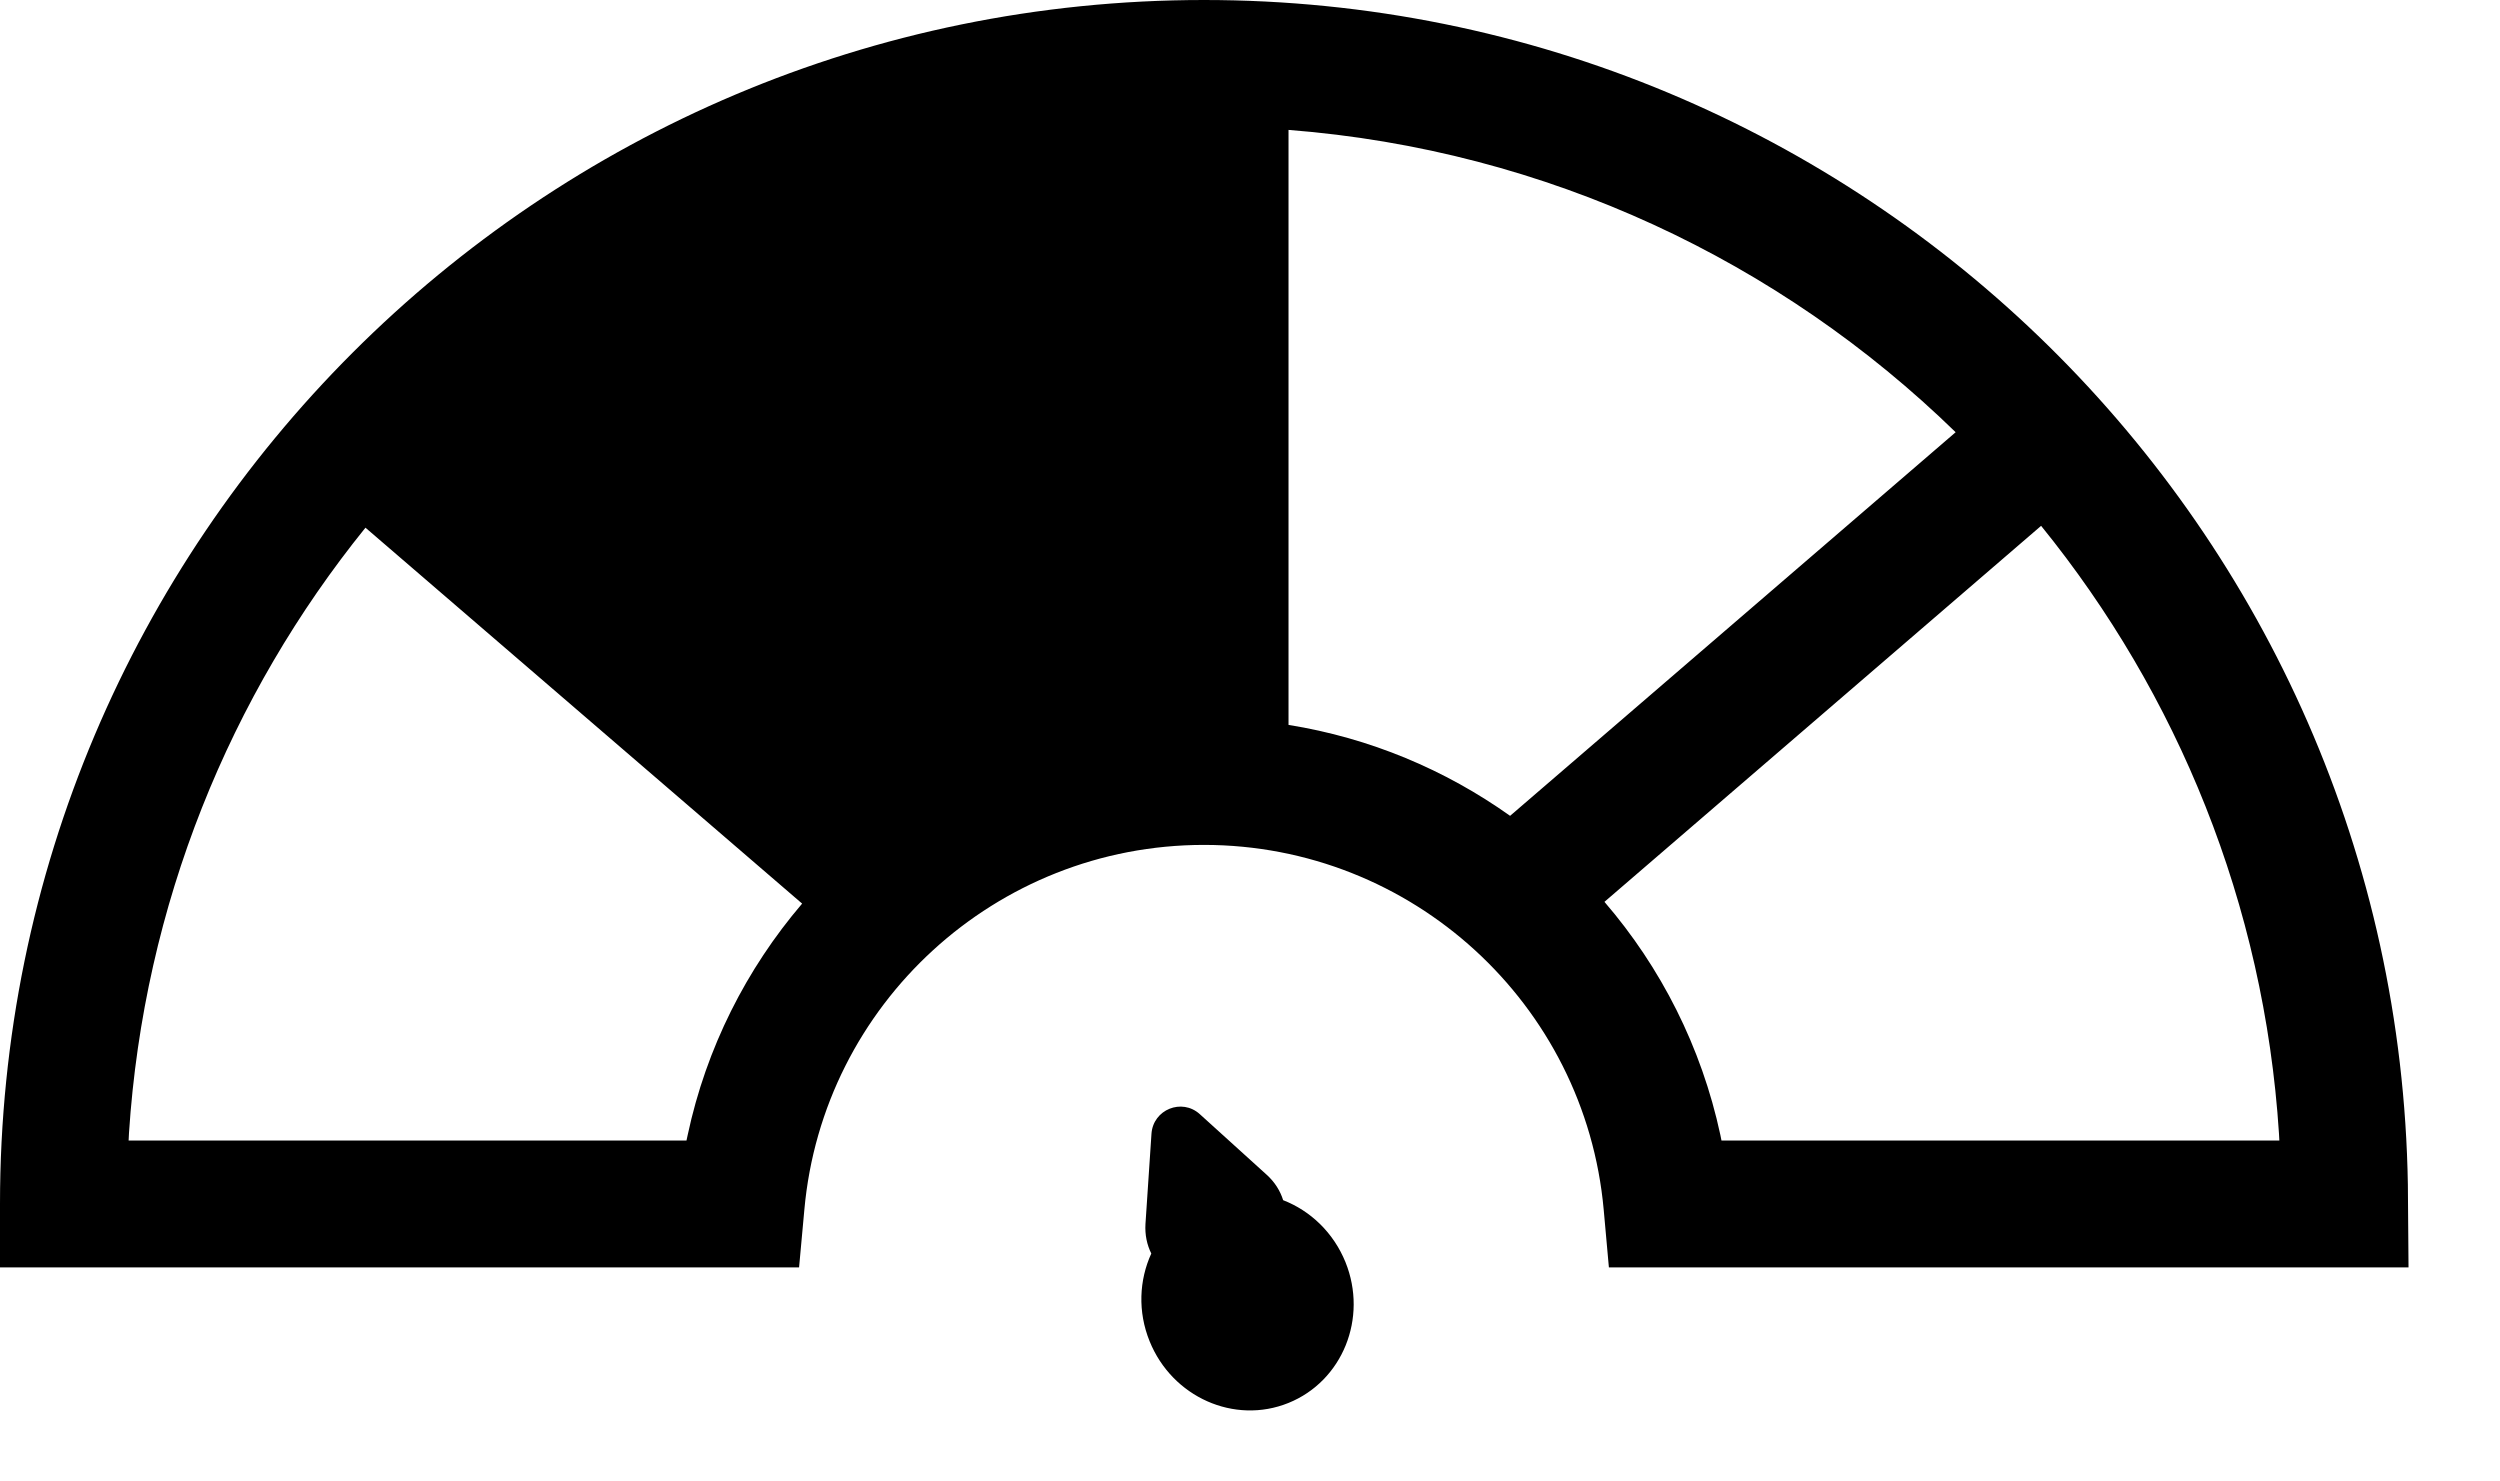
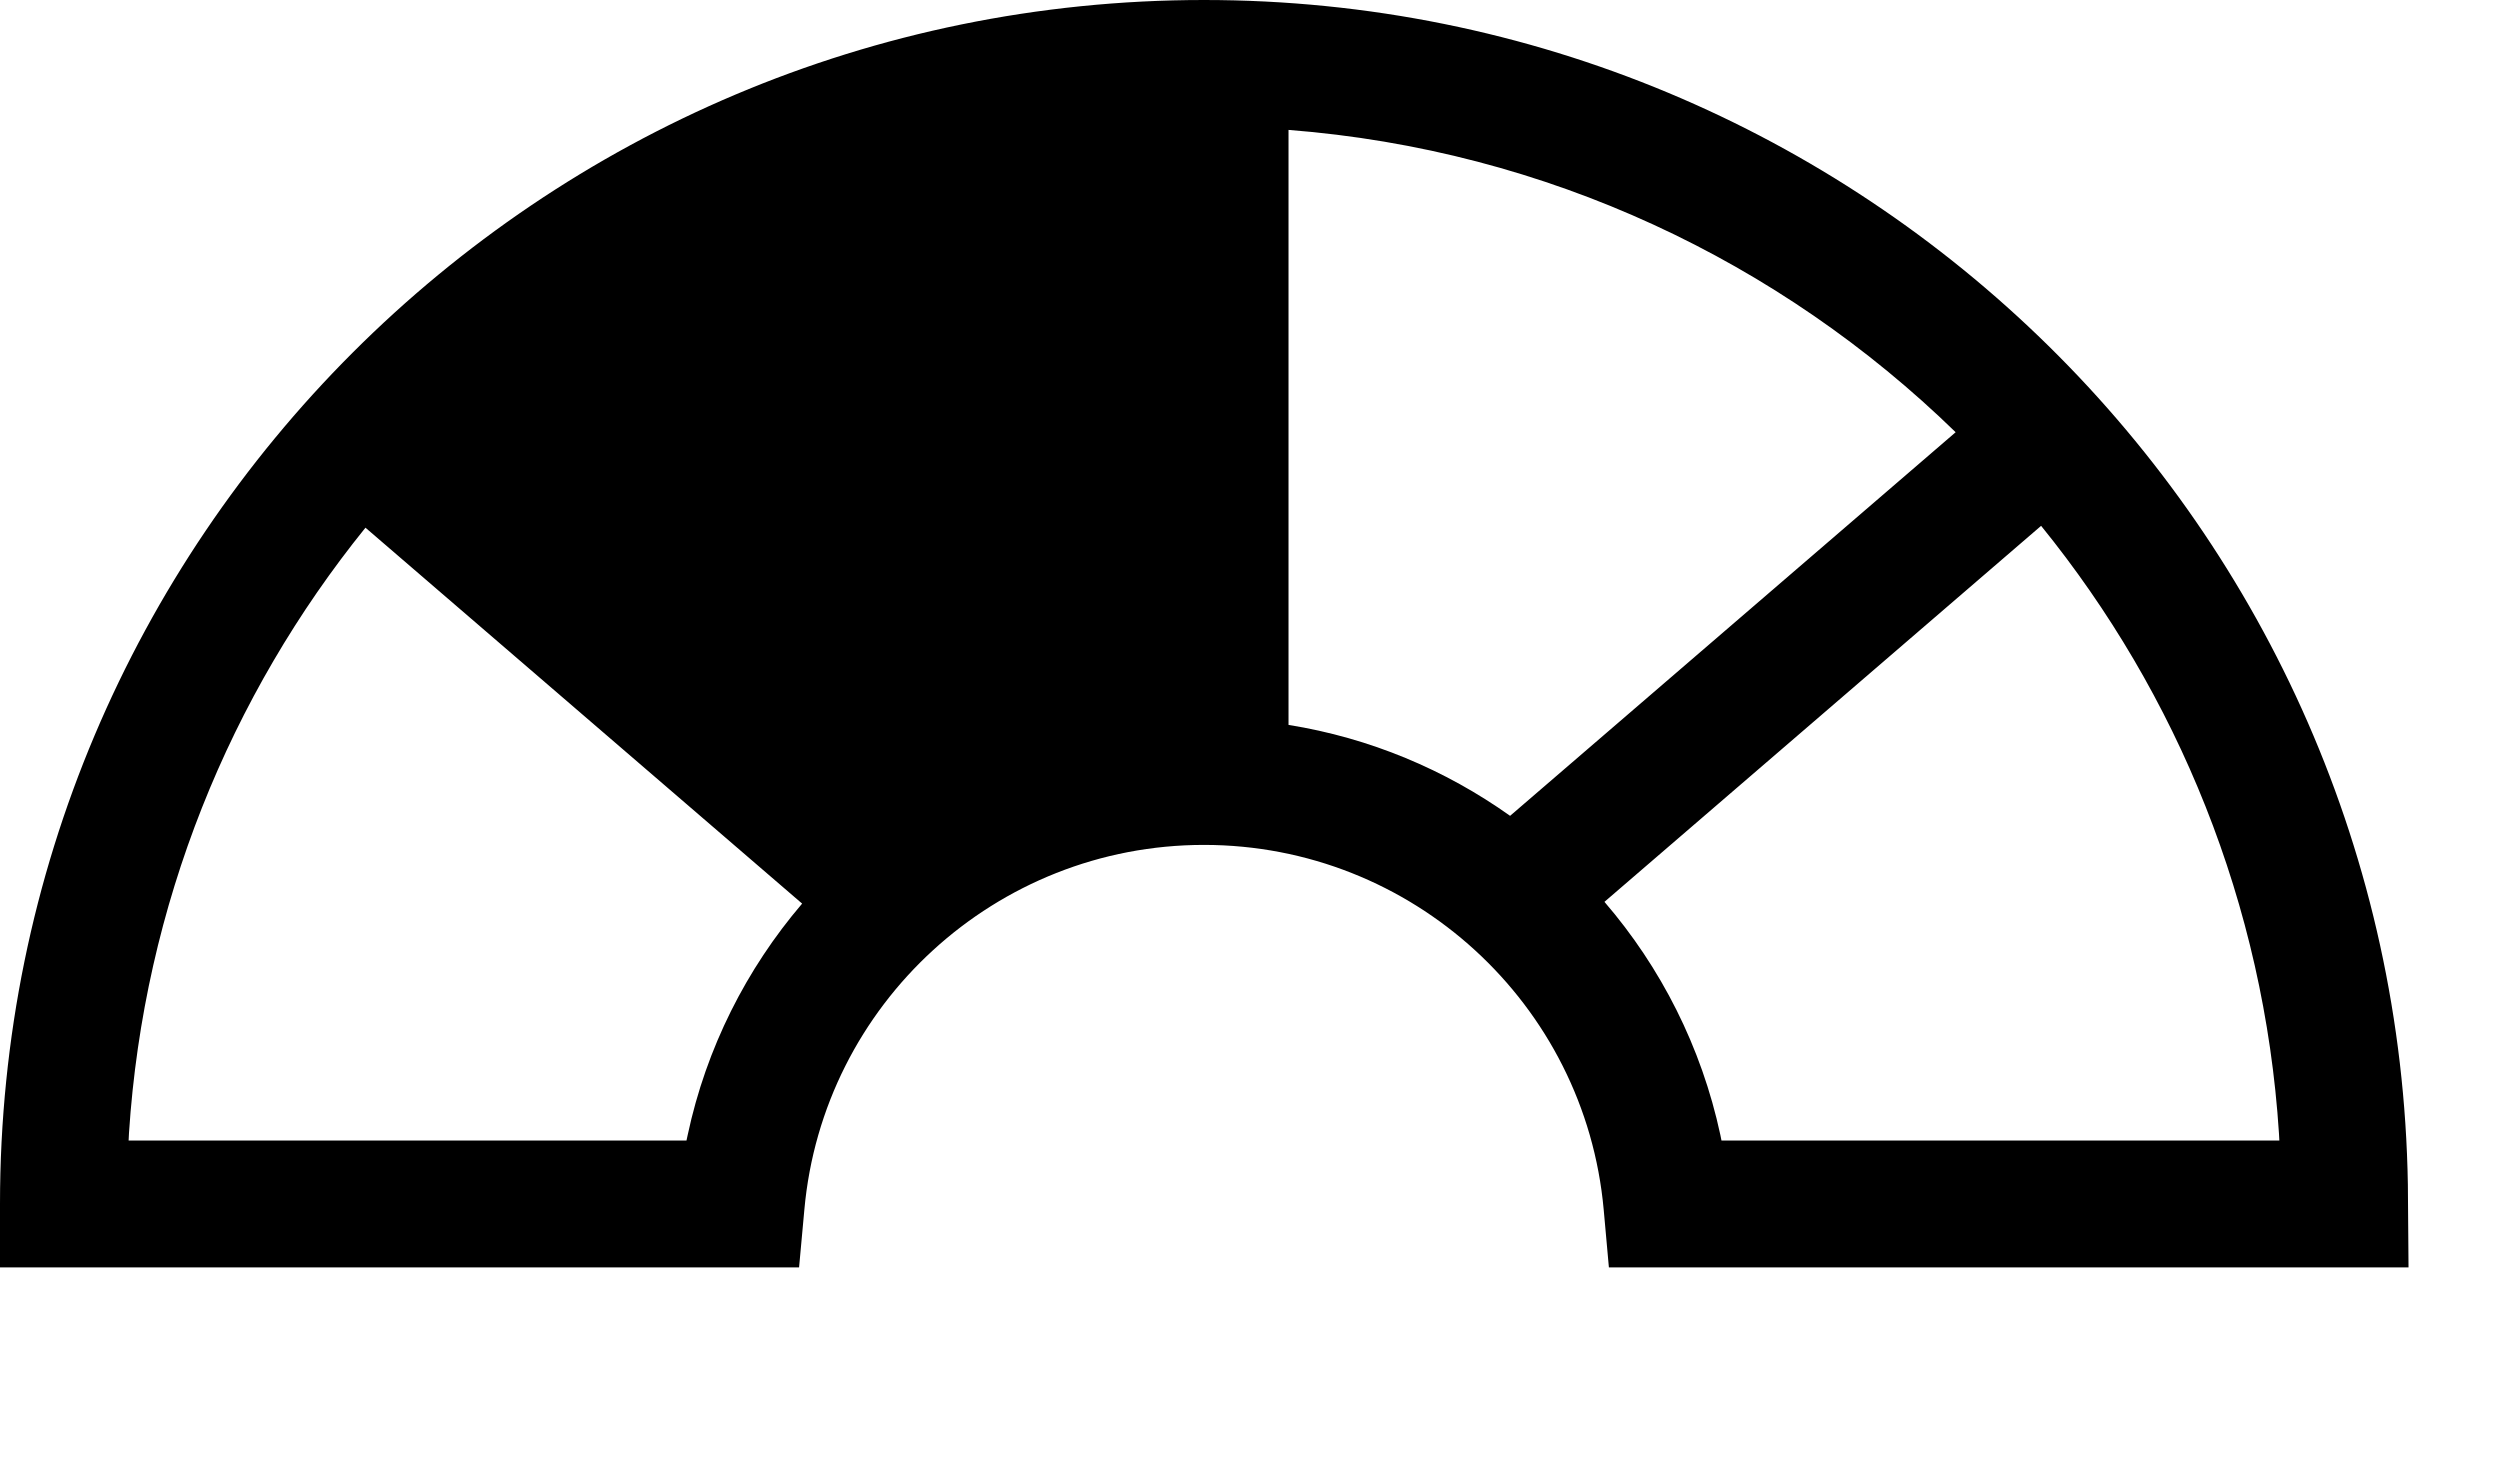
<svg xmlns="http://www.w3.org/2000/svg" width="27" height="16" viewBox="0 0 27 16" fill="none">
  <path fill-rule="evenodd" clip-rule="evenodd" d="M0 13.003C0 5.822 5.822 0 13.003 0C20.105 0 25.89 5.698 26.005 12.794L26.012 13.688L17.376 13.688L17.32 13.065C17.12 10.843 15.25 9.125 13.003 9.125C10.756 9.125 8.887 10.843 8.687 13.065L8.63 13.688L0 13.688V13.003ZM21.121 4.668C19.228 2.824 16.709 1.62 13.916 1.403V7.829C14.796 7.97 15.61 8.314 16.309 8.811L21.121 4.668ZM22.044 5.679L17.328 9.74C17.937 10.447 18.376 11.307 18.58 12.258L18.592 12.318L24.617 12.318L24.613 12.243C24.453 9.762 23.516 7.494 22.044 5.679ZM1.393 12.238C1.554 9.769 2.484 7.51 3.947 5.699L8.663 9.759C8.062 10.463 7.628 11.316 7.427 12.258L7.414 12.318L1.389 12.318L1.393 12.238Z" fill="black" />
-   <path fill-rule="evenodd" clip-rule="evenodd" d="M12.958 12.033C12.764 11.857 12.454 11.983 12.436 12.244L12.371 13.219C12.364 13.335 12.387 13.444 12.434 13.538C12.303 13.824 12.286 14.166 12.416 14.486C12.66 15.089 13.331 15.388 13.915 15.152C14.499 14.916 14.775 14.235 14.531 13.631C14.401 13.311 14.152 13.076 13.858 12.962C13.827 12.862 13.768 12.767 13.682 12.689L12.958 12.033Z" fill="black" />
</svg>